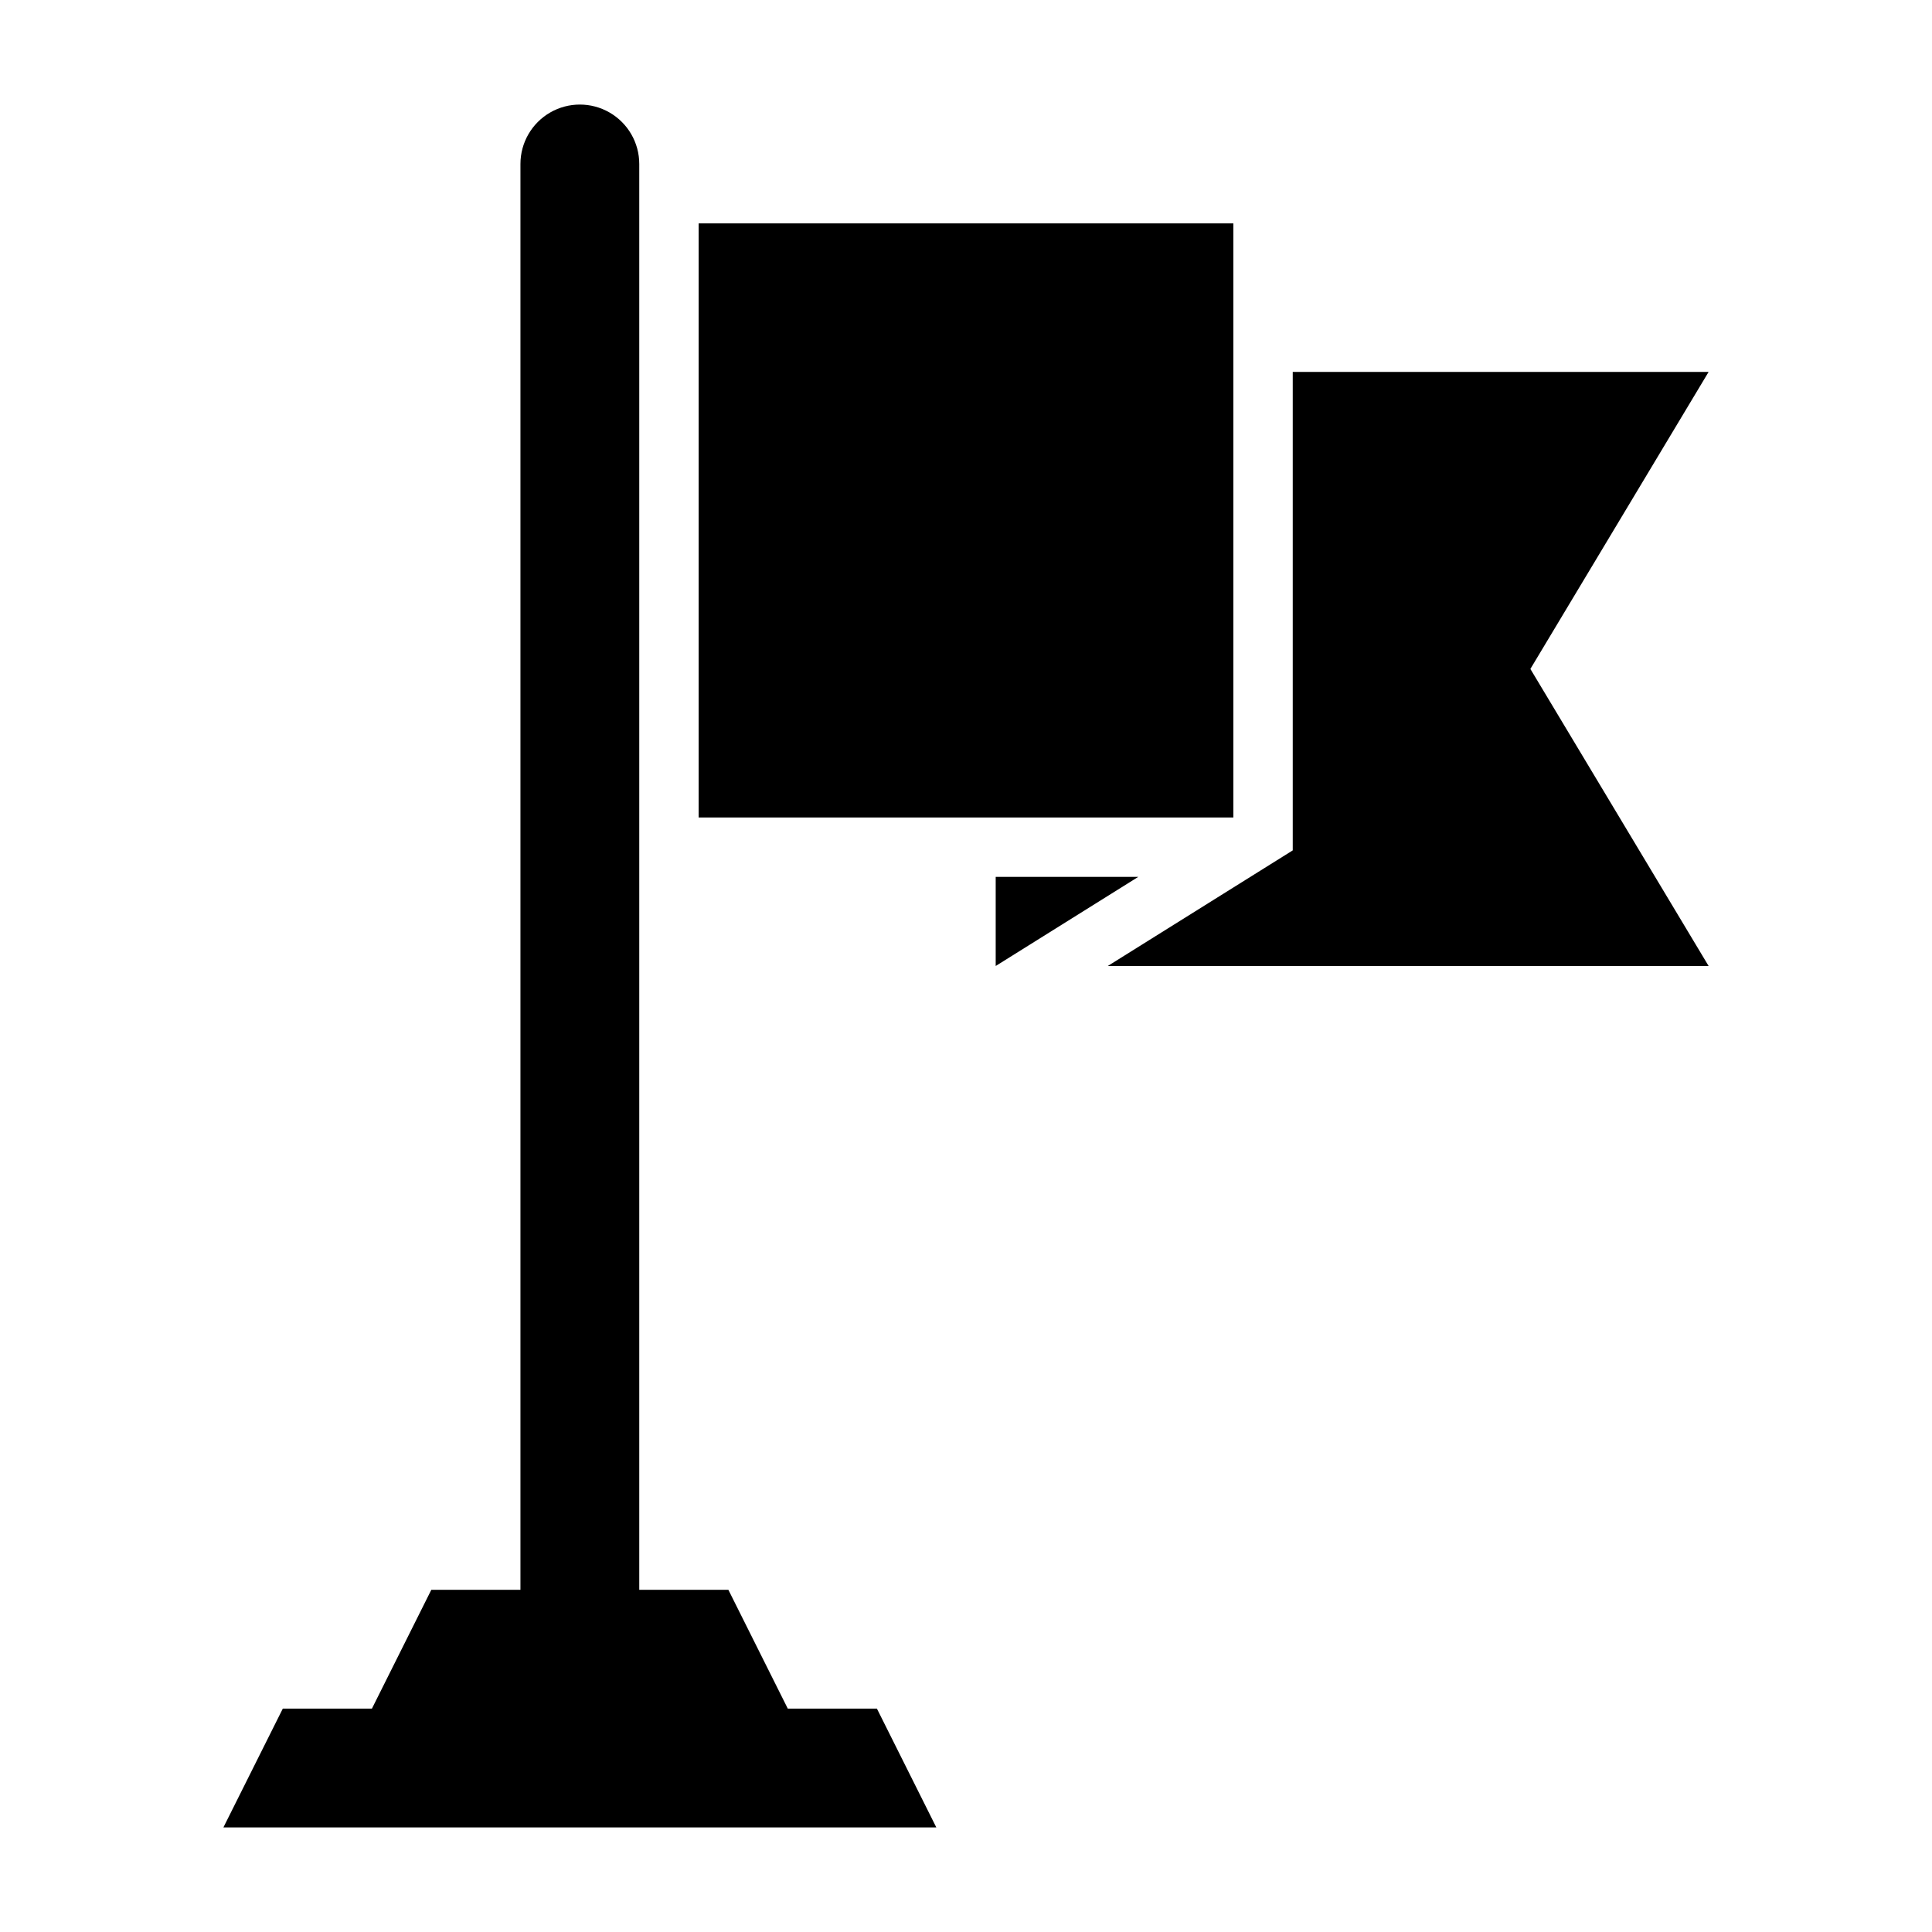
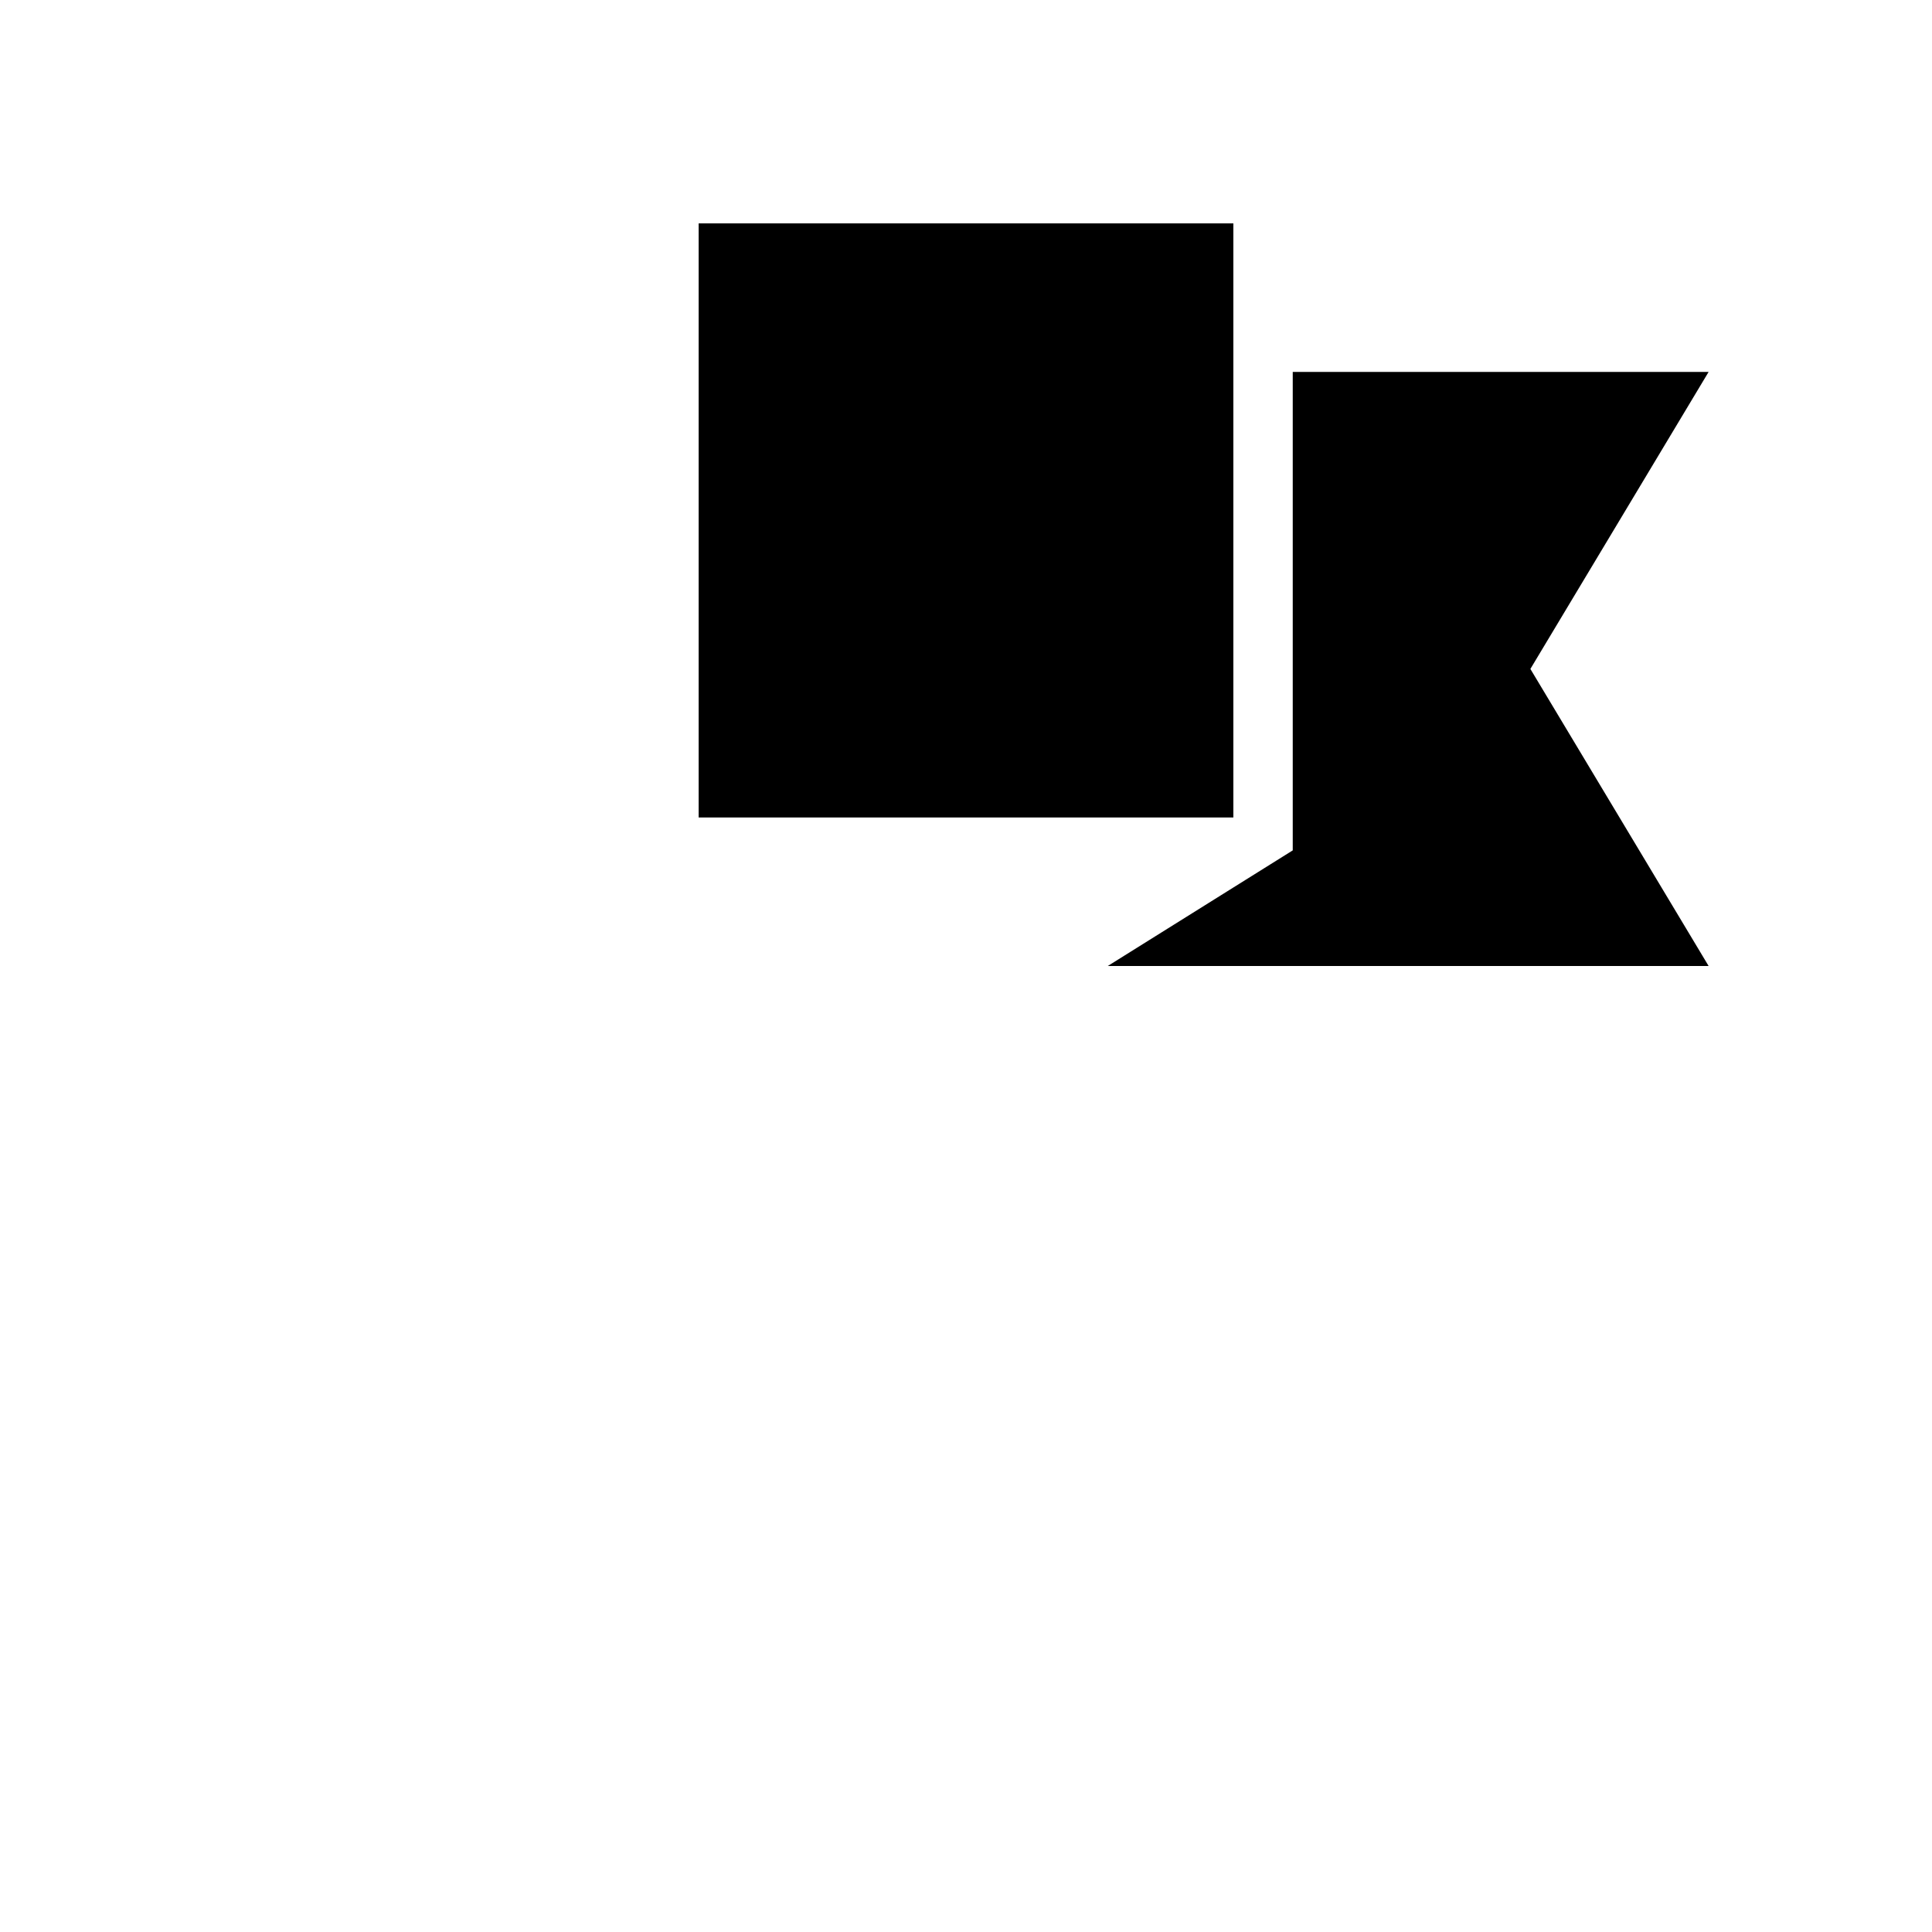
<svg xmlns="http://www.w3.org/2000/svg" fill="#000000" width="800px" height="800px" version="1.1" viewBox="144 144 512 512">
  <g>
-     <path d="m407.87 376.38v23.617l37.785-23.617z" />
    <path d="m329.15 203.2h141.7v157.44h-141.7z" />
-     <path d="m352.77 596.8-15.742-31.488h-23.617v-377.86c0-5.625-3-10.82-7.871-13.633s-10.875-2.812-15.746 0c-4.871 2.812-7.871 8.008-7.871 13.633v377.86h-23.617l-15.742 31.488h-23.617l-15.742 31.488h188.93l-15.742-31.488z" />
    <path d="m596.8 242.56h-110.21v126.8l-49.02 30.641h159.23l-47.234-78.723z" />
  </g>
</svg>